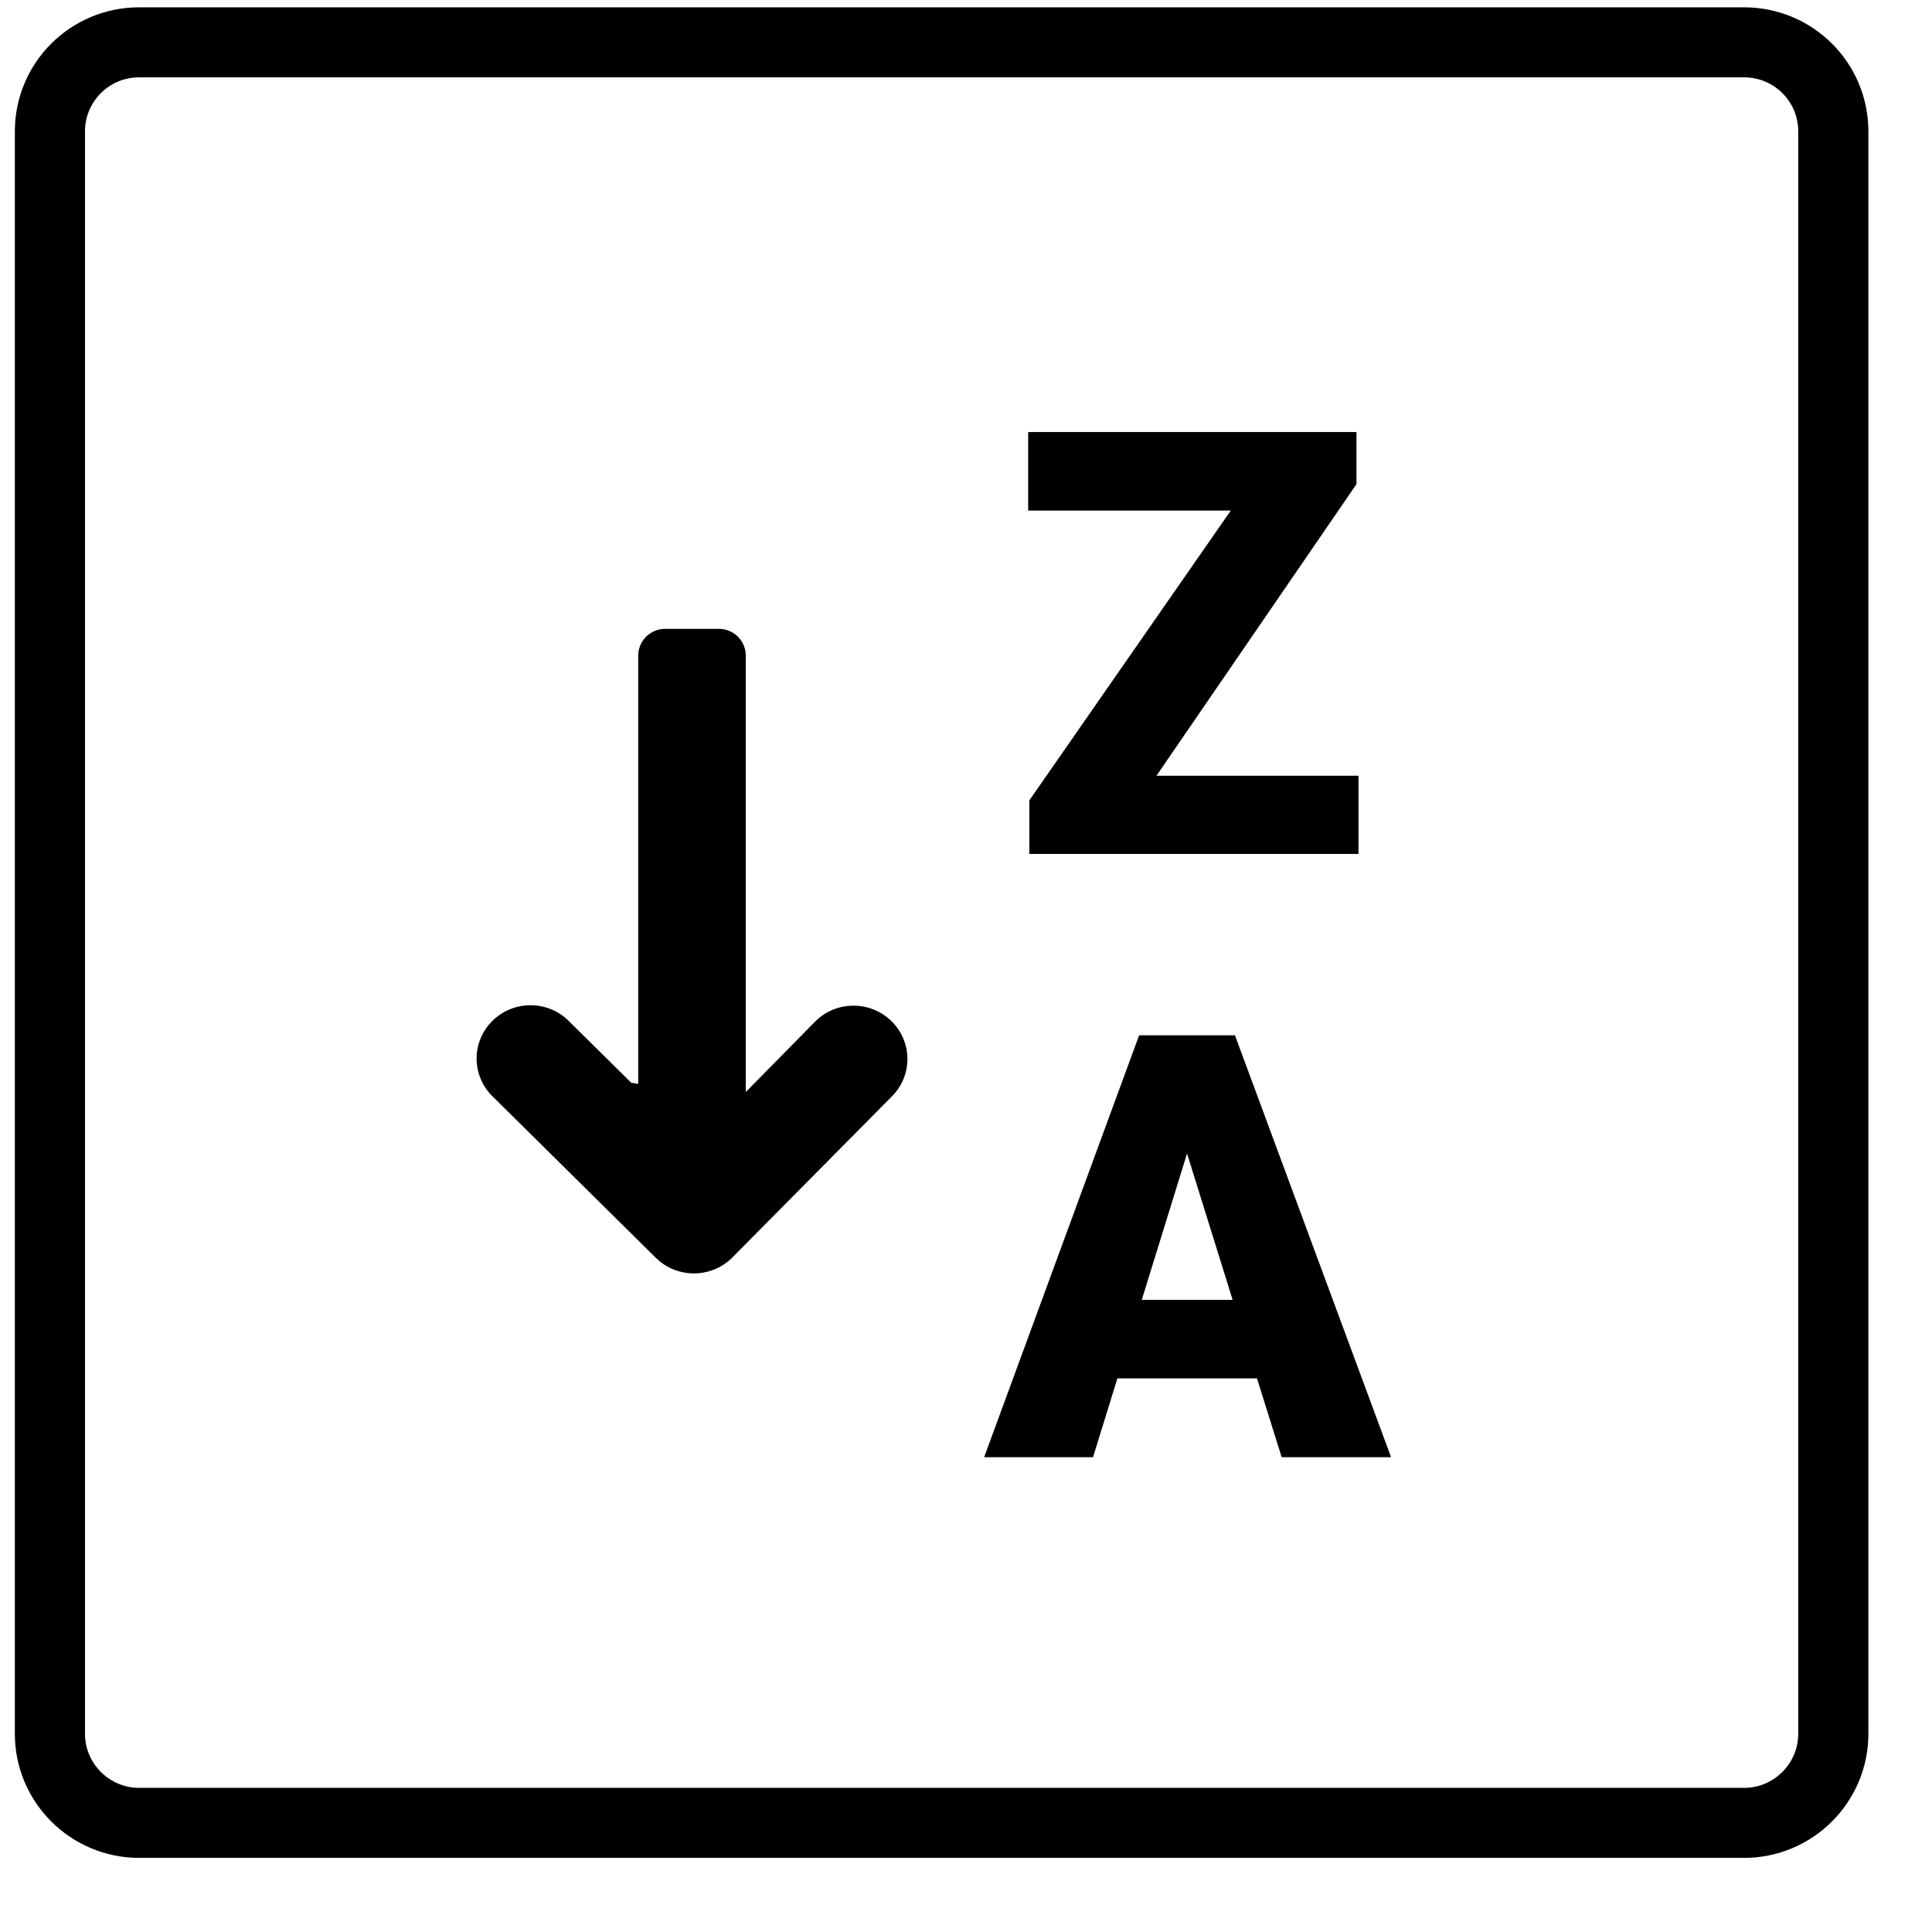
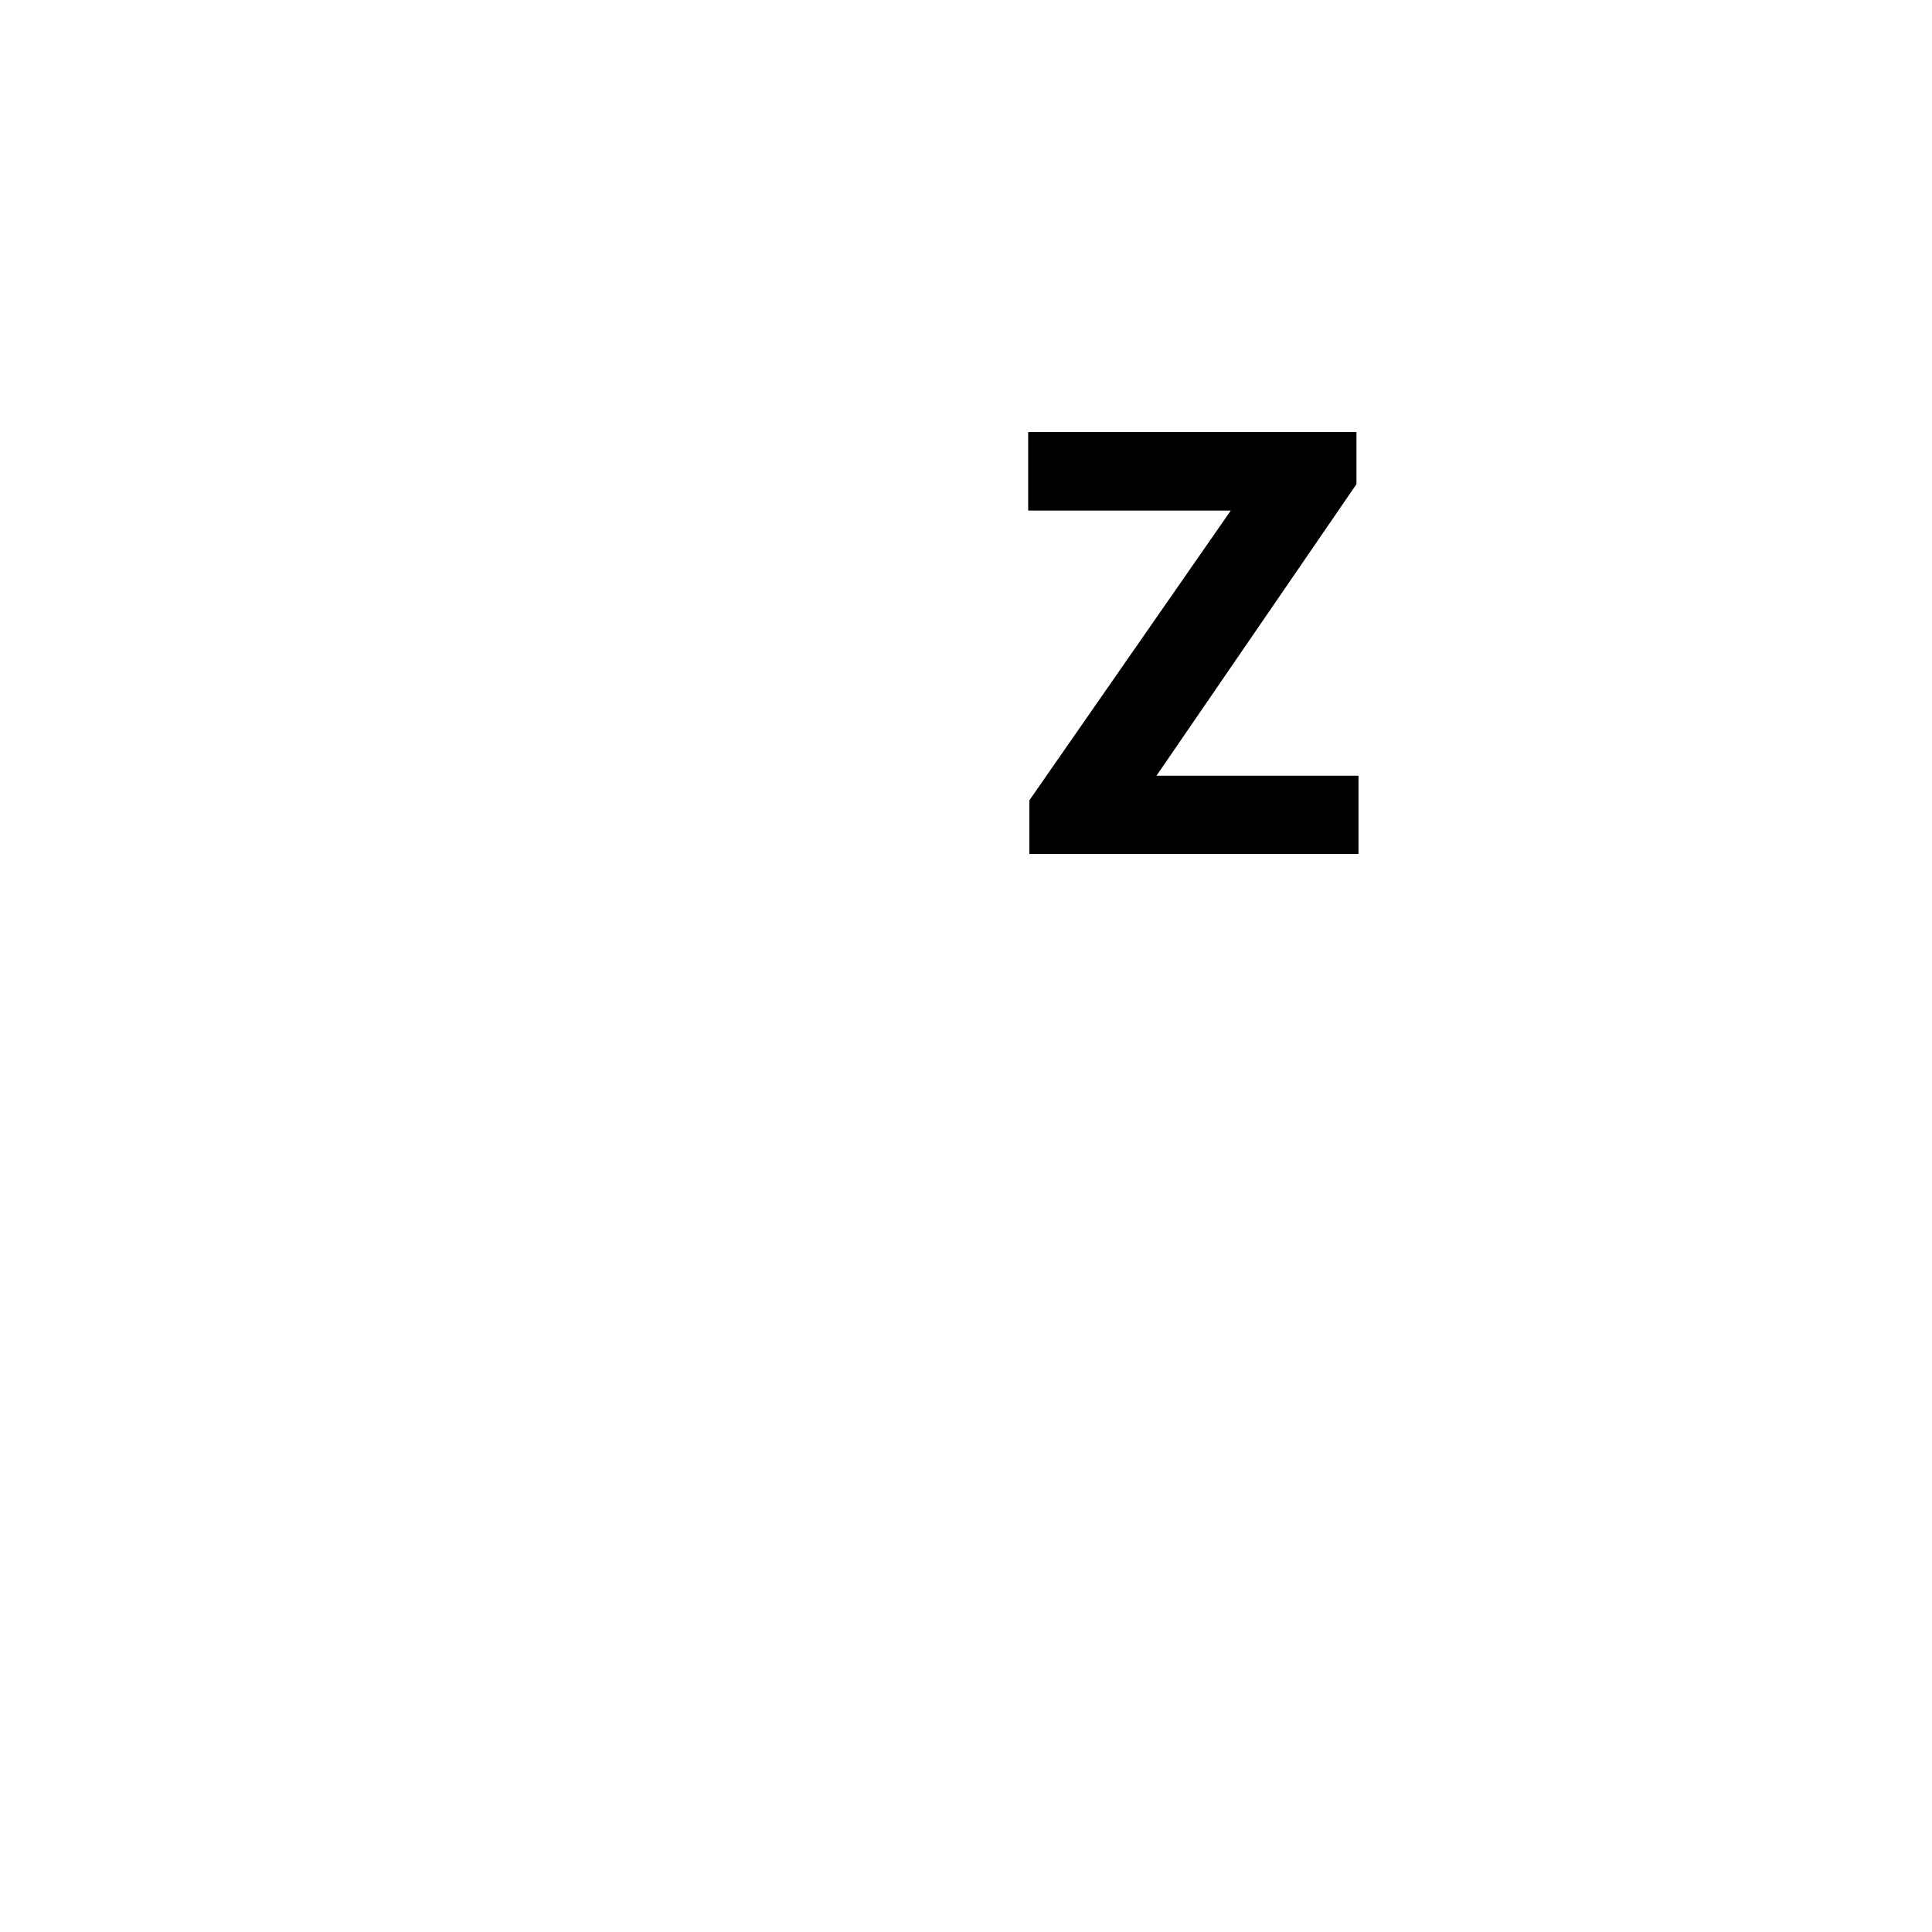
<svg xmlns="http://www.w3.org/2000/svg" xmlns:ns1="http://www.serif.com/" width="100%" height="100%" viewBox="0 0 39 39" version="1.1" xml:space="preserve" style="fill-rule:evenodd;clip-rule:evenodd;stroke-miterlimit:1;">
  <g transform="matrix(1,0,0,1,-19961.2,-170.326)">
    <g id="_12" ns1:id="12" transform="matrix(1,0,0,0.32,18834.4,77.307)">
-       <rect x="0" y="0" width="1280" height="2246.59" style="fill:none;" />
      <g id="Layer-1" ns1:id="Layer 1" transform="matrix(1,0,0,3.12,-5.11591e-13,0)">
        <g transform="matrix(1,0,0,0.946,87.886,177.935)">
          <g id="find">
                    </g>
        </g>
        <g transform="matrix(1,0,0,1,97.081,177.875)">
          <g id="list">
                    </g>
        </g>
        <g transform="matrix(1,0,0,1,-0.467,177.827)">
          <g id="list_noimage">
                    </g>
        </g>
        <g transform="matrix(1,0,0,1,50.568,177.875)">
          <g id="back">
                    </g>
        </g>
        <g id="find1" ns1:id="find">
                </g>
        <g>
          <g transform="matrix(1,0,0,1,327.922,26.9)">
            <g>
              <g transform="matrix(1,0,0,1,313.648,-344.898)">
                <g transform="matrix(1,0,0,1,505.114,440.629)">
-                   <path d="M5.49,-1.594L2.672,-1.594L2.18,0L-0.018,0L3.111,-8.531L5.045,-8.531L8.197,0L5.988,0L5.49,-1.594ZM3.164,-3.182L4.998,-3.182L4.078,-6.141L3.164,-3.182Z" style="fill-rule:nonzero;" />
-                 </g>
+                   </g>
                <g transform="matrix(1,0,0,1,505.622,428.432)">
                  <path d="M2.953,-1.582L7.031,-1.582L7.031,0L0.387,0L0.387,-1.084L4.453,-6.943L0.363,-6.943L0.363,-8.531L6.99,-8.531L6.99,-7.477L2.953,-1.582Z" style="fill-rule:nonzero;" />
                </g>
              </g>
              <g transform="matrix(0.543,1.32939e-16,-1.32939e-16,0.543,808.818,84.089)">
-                 <path d="M0,5.192C-0.783,5.967 -0.783,7.223 0,7.999L6.074,14.015C6.45,14.387 6.959,14.596 7.491,14.596C8.023,14.596 8.532,14.387 8.908,14.015L14.841,8.015C15.624,7.24 15.624,5.984 14.841,5.209C14.058,4.433 12.79,4.433 12.008,5.209L9.42,7.842L9.42,-8.404C9.42,-8.956 8.973,-9.404 8.42,-9.404L6.42,-9.404C5.868,-9.404 5.42,-8.956 5.42,-8.404L5.42,7.539L5.161,7.497L2.833,5.192C2.051,4.417 0.782,4.417 0,5.192" style="fill-rule:nonzero;" />
-               </g>
+                 </g>
            </g>
          </g>
          <g transform="matrix(-0.6,0,0,0.6,1201.69,-757.52)">
-             <path d="M123.137,1422.24C123.137,1420.58 121.793,1419.24 120.137,1419.24L66.137,1419.24C64.481,1419.24 63.137,1420.58 63.137,1422.24L63.137,1476.24C63.137,1477.89 64.481,1479.24 66.137,1479.24L120.137,1479.24C121.793,1479.24 123.137,1477.89 123.137,1476.24L123.137,1422.24Z" style="fill:none;stroke:black;stroke-width:2.36px;" />
-           </g>
+             </g>
        </g>
        <g transform="matrix(1,0,0,1,1151.9,179.212)">
          <g id="star">
                    </g>
        </g>
        <g id="star_no">
                </g>
        <g id="star_no1" ns1:id="star_no">
                </g>
        <g id="download" transform="matrix(1,0,0,1,771.979,178.072)">
          <g id="download1" ns1:id="download">
                    </g>
          <g id="download2" ns1:id="download">
                    </g>
        </g>
      </g>
      <g transform="matrix(1,0,0,3.12,35.707,-137.93)">
        <g transform="matrix(1.004,0,0,1.045,192.886,220.768)">
          <g>
            <g id="list1" ns1:id="list">
              <g>
                <g>
                  <g>
                    <g>
                      <g id="Shape-1-copy" ns1:id="Shape 1 copy">
                                            </g>
                      <g transform="matrix(1.498,0,0,1.447,-6.227,-14.286)">
                        <g id="Shape-1-copy1" ns1:id="Shape 1 copy">
                                                </g>
                      </g>
                      <g transform="matrix(1.498,0,0,1.447,3.316,-14.286)">
                        <g id="Shape-1-copy2" ns1:id="Shape 1 copy">
                                                </g>
                      </g>
                      <g transform="matrix(1.498,0,0,1.447,3.316,-5.175)">
                        <g id="Shape-1-copy3" ns1:id="Shape 1 copy">
                                                </g>
                      </g>
                      <g transform="matrix(1.498,0,0,1.447,-6.105,-5.175)">
                        <g id="Shape-1-copy4" ns1:id="Shape 1 copy">
                                                </g>
                      </g>
                    </g>
                  </g>
                </g>
              </g>
            </g>
          </g>
        </g>
        <g transform="matrix(1,0,0,1,172.982,73.549)">
          <g id="Shape-2" ns1:id="Shape 2">
                    </g>
        </g>
      </g>
      <g transform="matrix(1,0,0,4.009,-12.319,-2.23343e-14)">
        <g id="menu">
                </g>
      </g>
    </g>
  </g>
</svg>